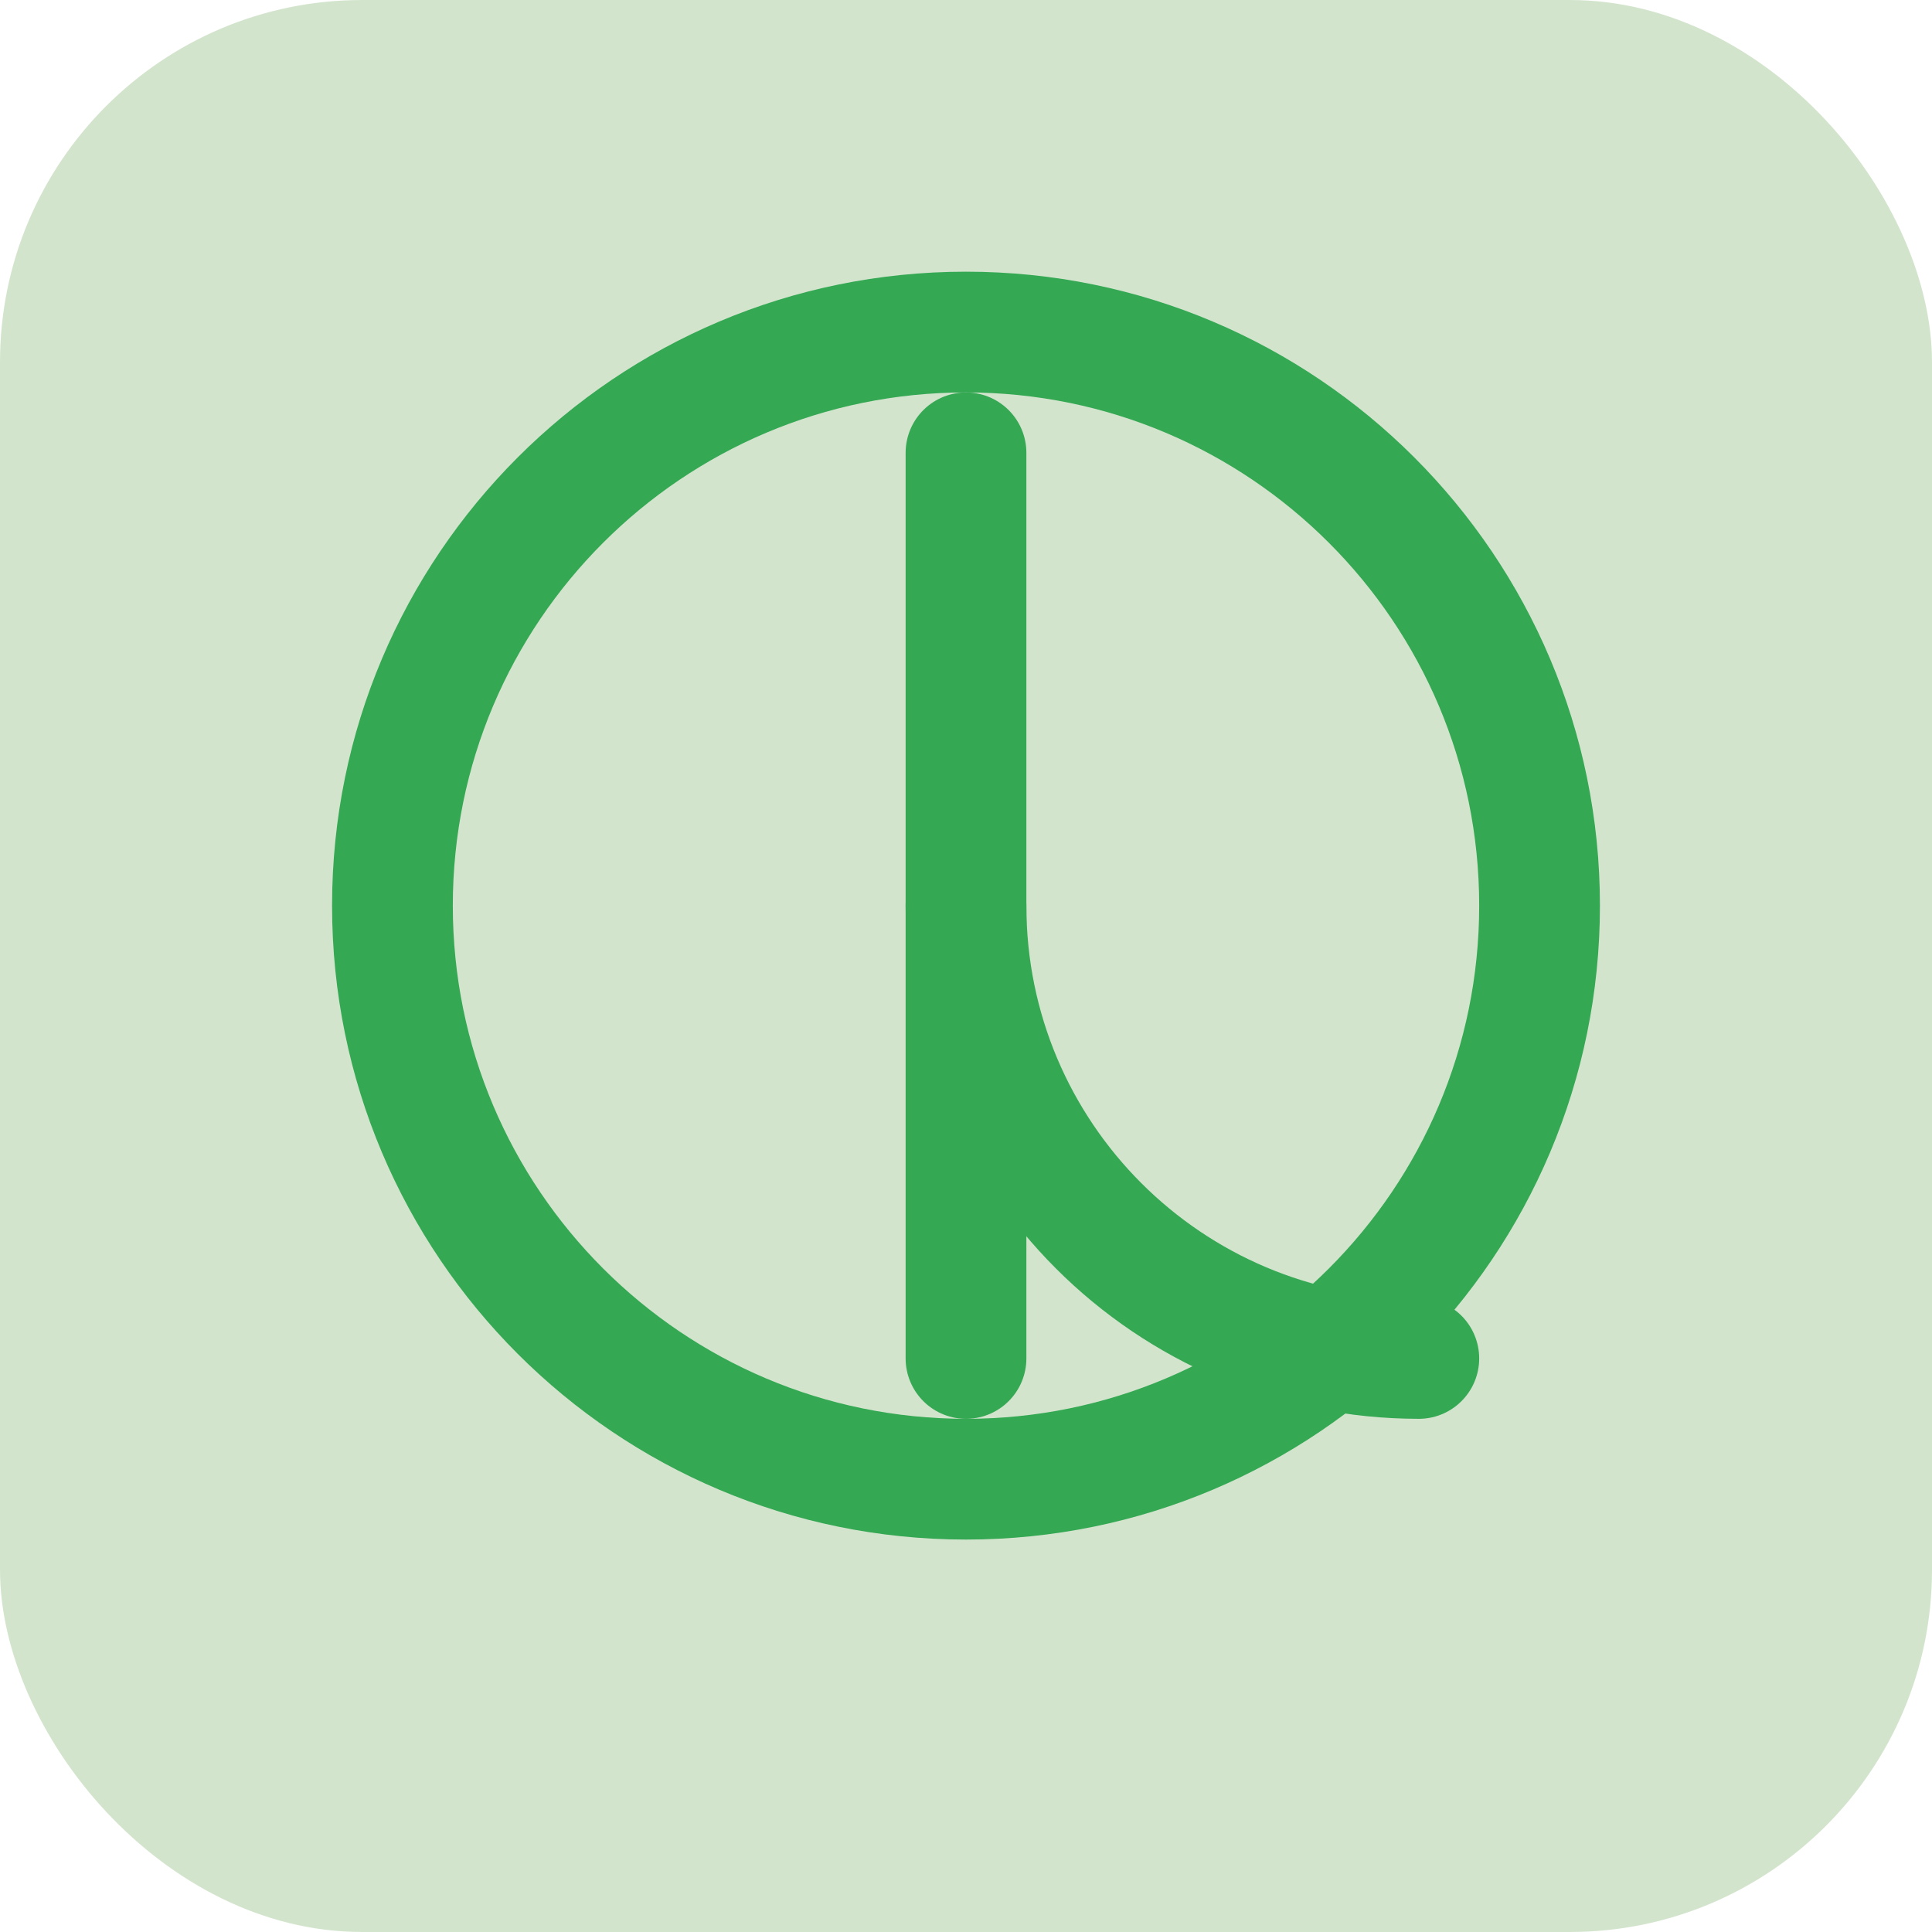
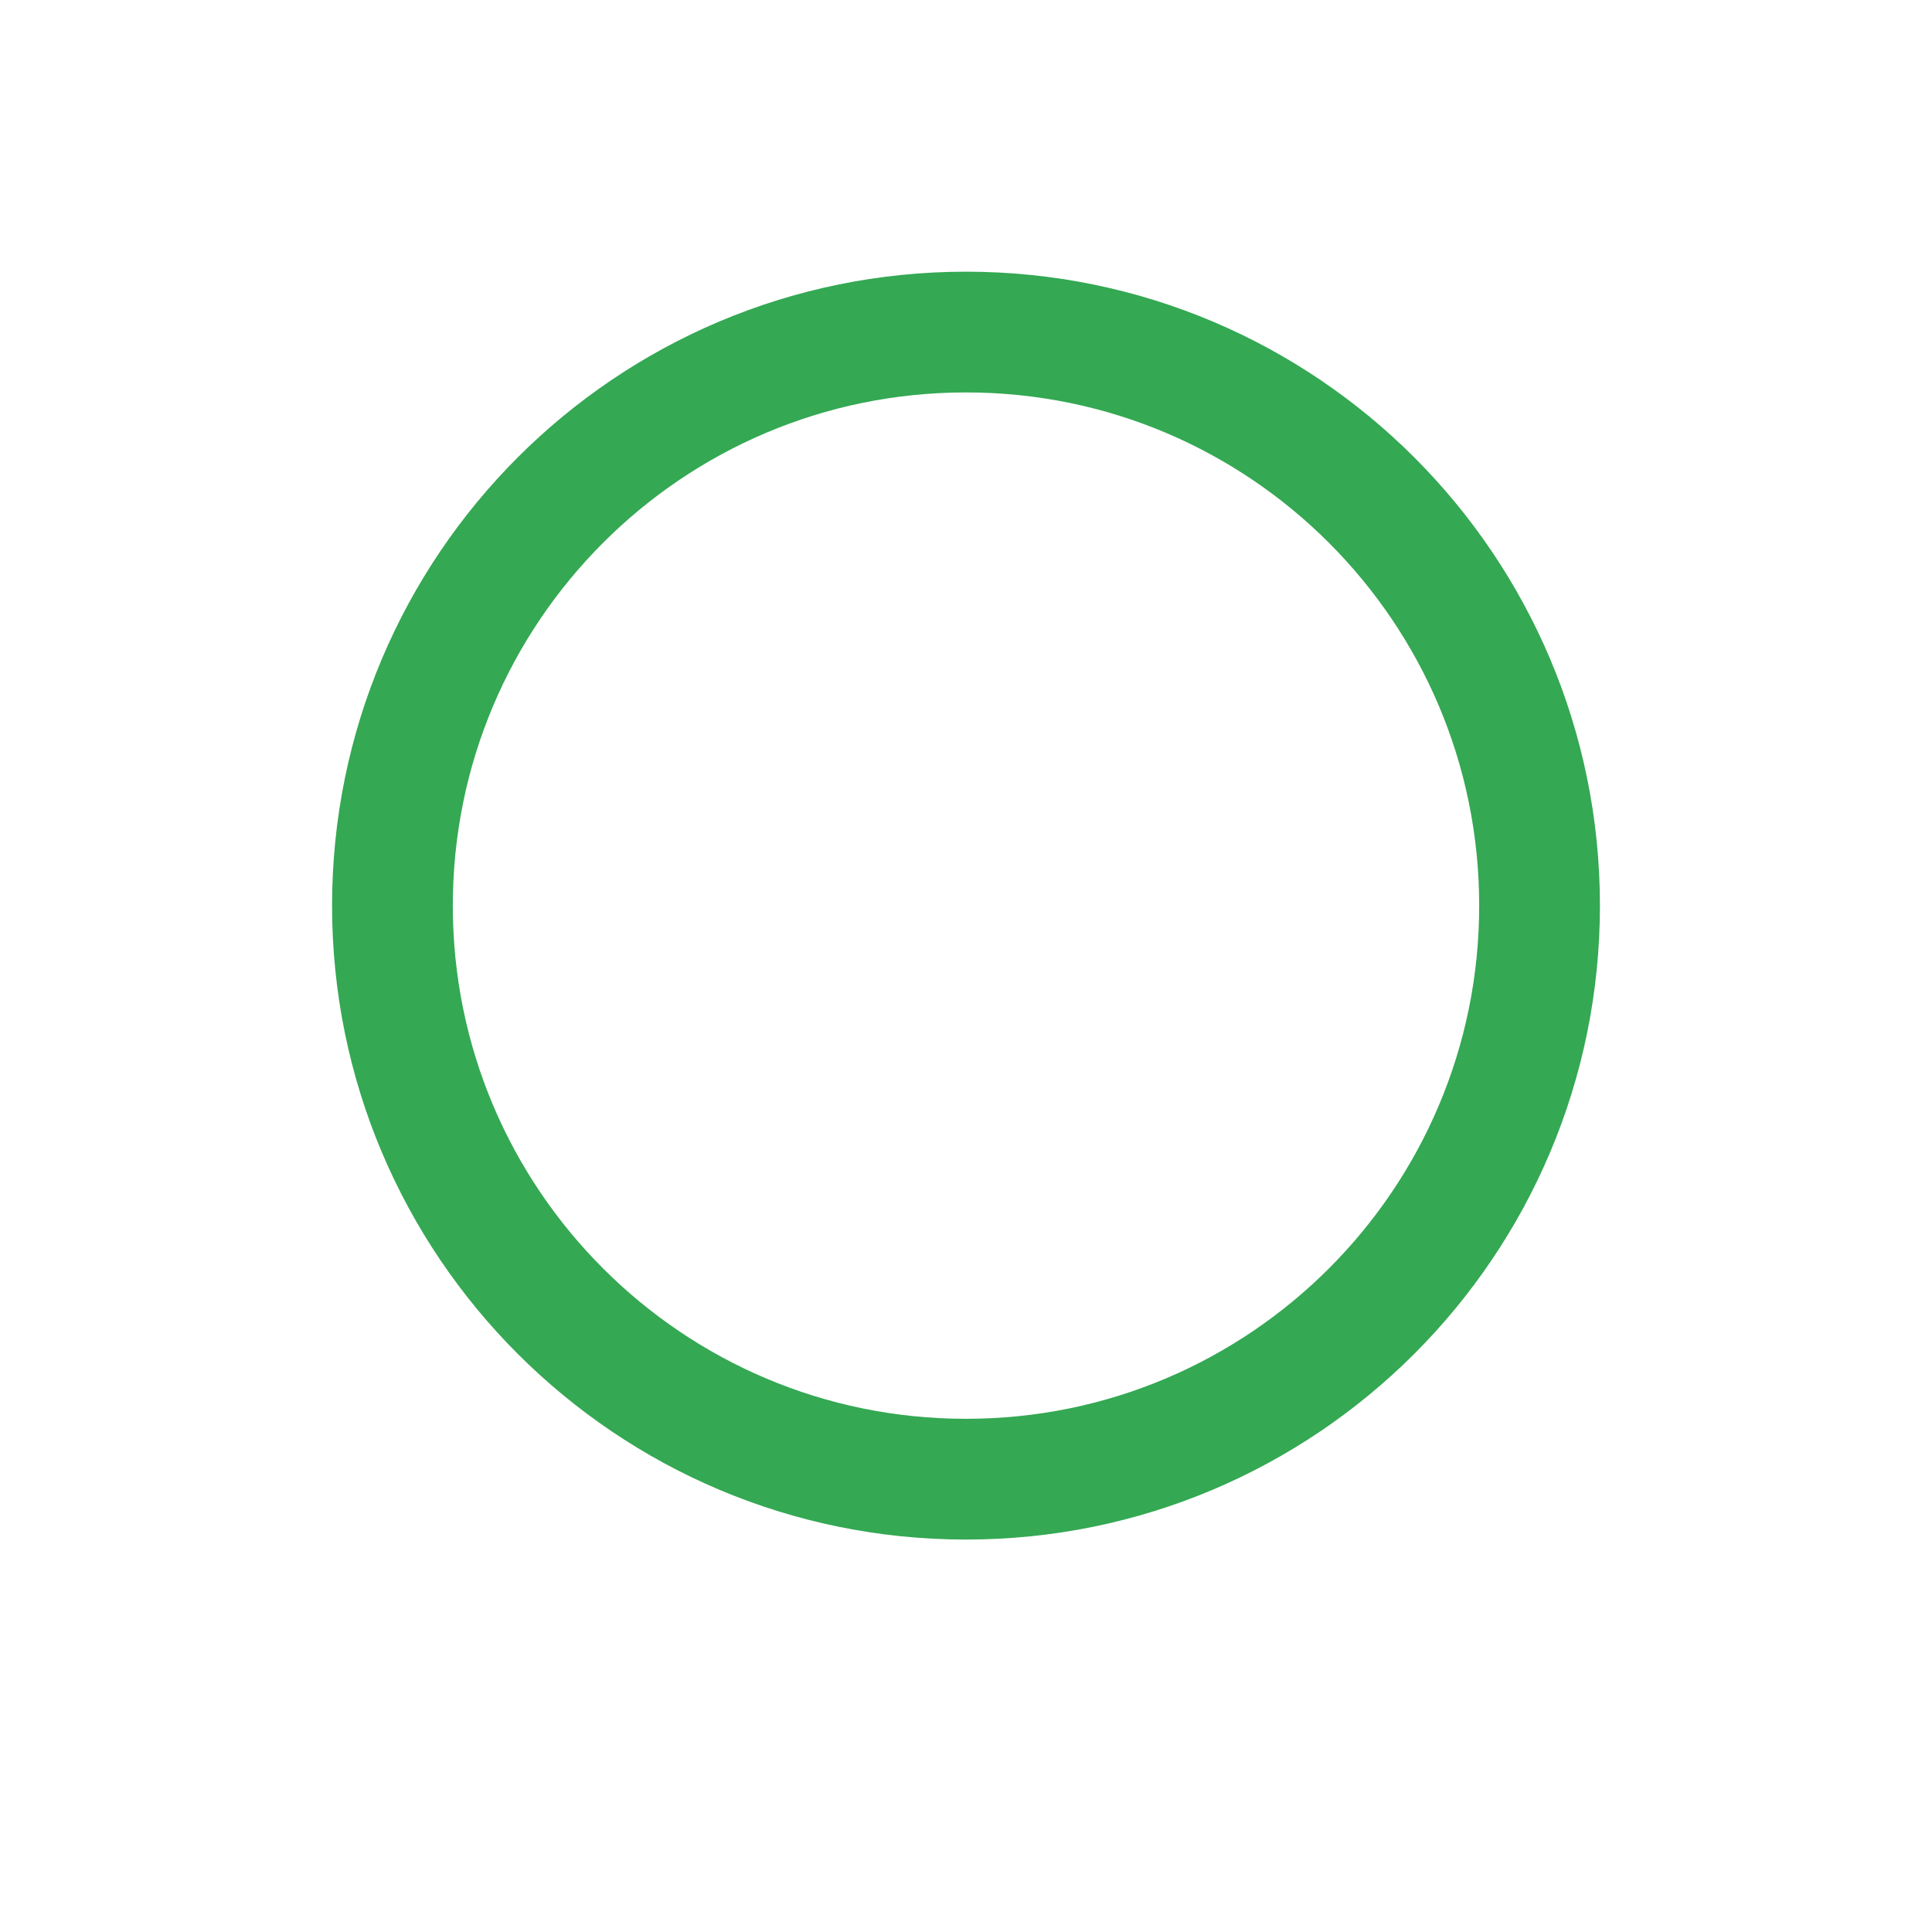
<svg xmlns="http://www.w3.org/2000/svg" width="64" height="64" viewBox="0 0 64 64" fill="none">
-   <rect width="64" height="64" rx="12" fill="#D3E4CD" />
-   <path d="M32 49C42.493 49 51 40.493 51 30C51 19.507 42.493 11 32 11C21.507 11 13 19.507 13 30C13 40.493 21.507 49 32 49Z" stroke="#34A853" stroke-width="4" />
-   <path d="M32 30C32 38.284 38.716 45 47 45" stroke="#34A853" stroke-width="4" stroke-linecap="round" />
-   <path d="M32 15V45" stroke="#34A853" stroke-width="4" stroke-linecap="round" />
+   <path d="M32 49C42.493 49 51 40.493 51 30C51 19.507 42.493 11 32 11C21.507 11 13 19.507 13 30C13 40.493 21.507 49 32 49" stroke="#34A853" stroke-width="4" />
</svg>